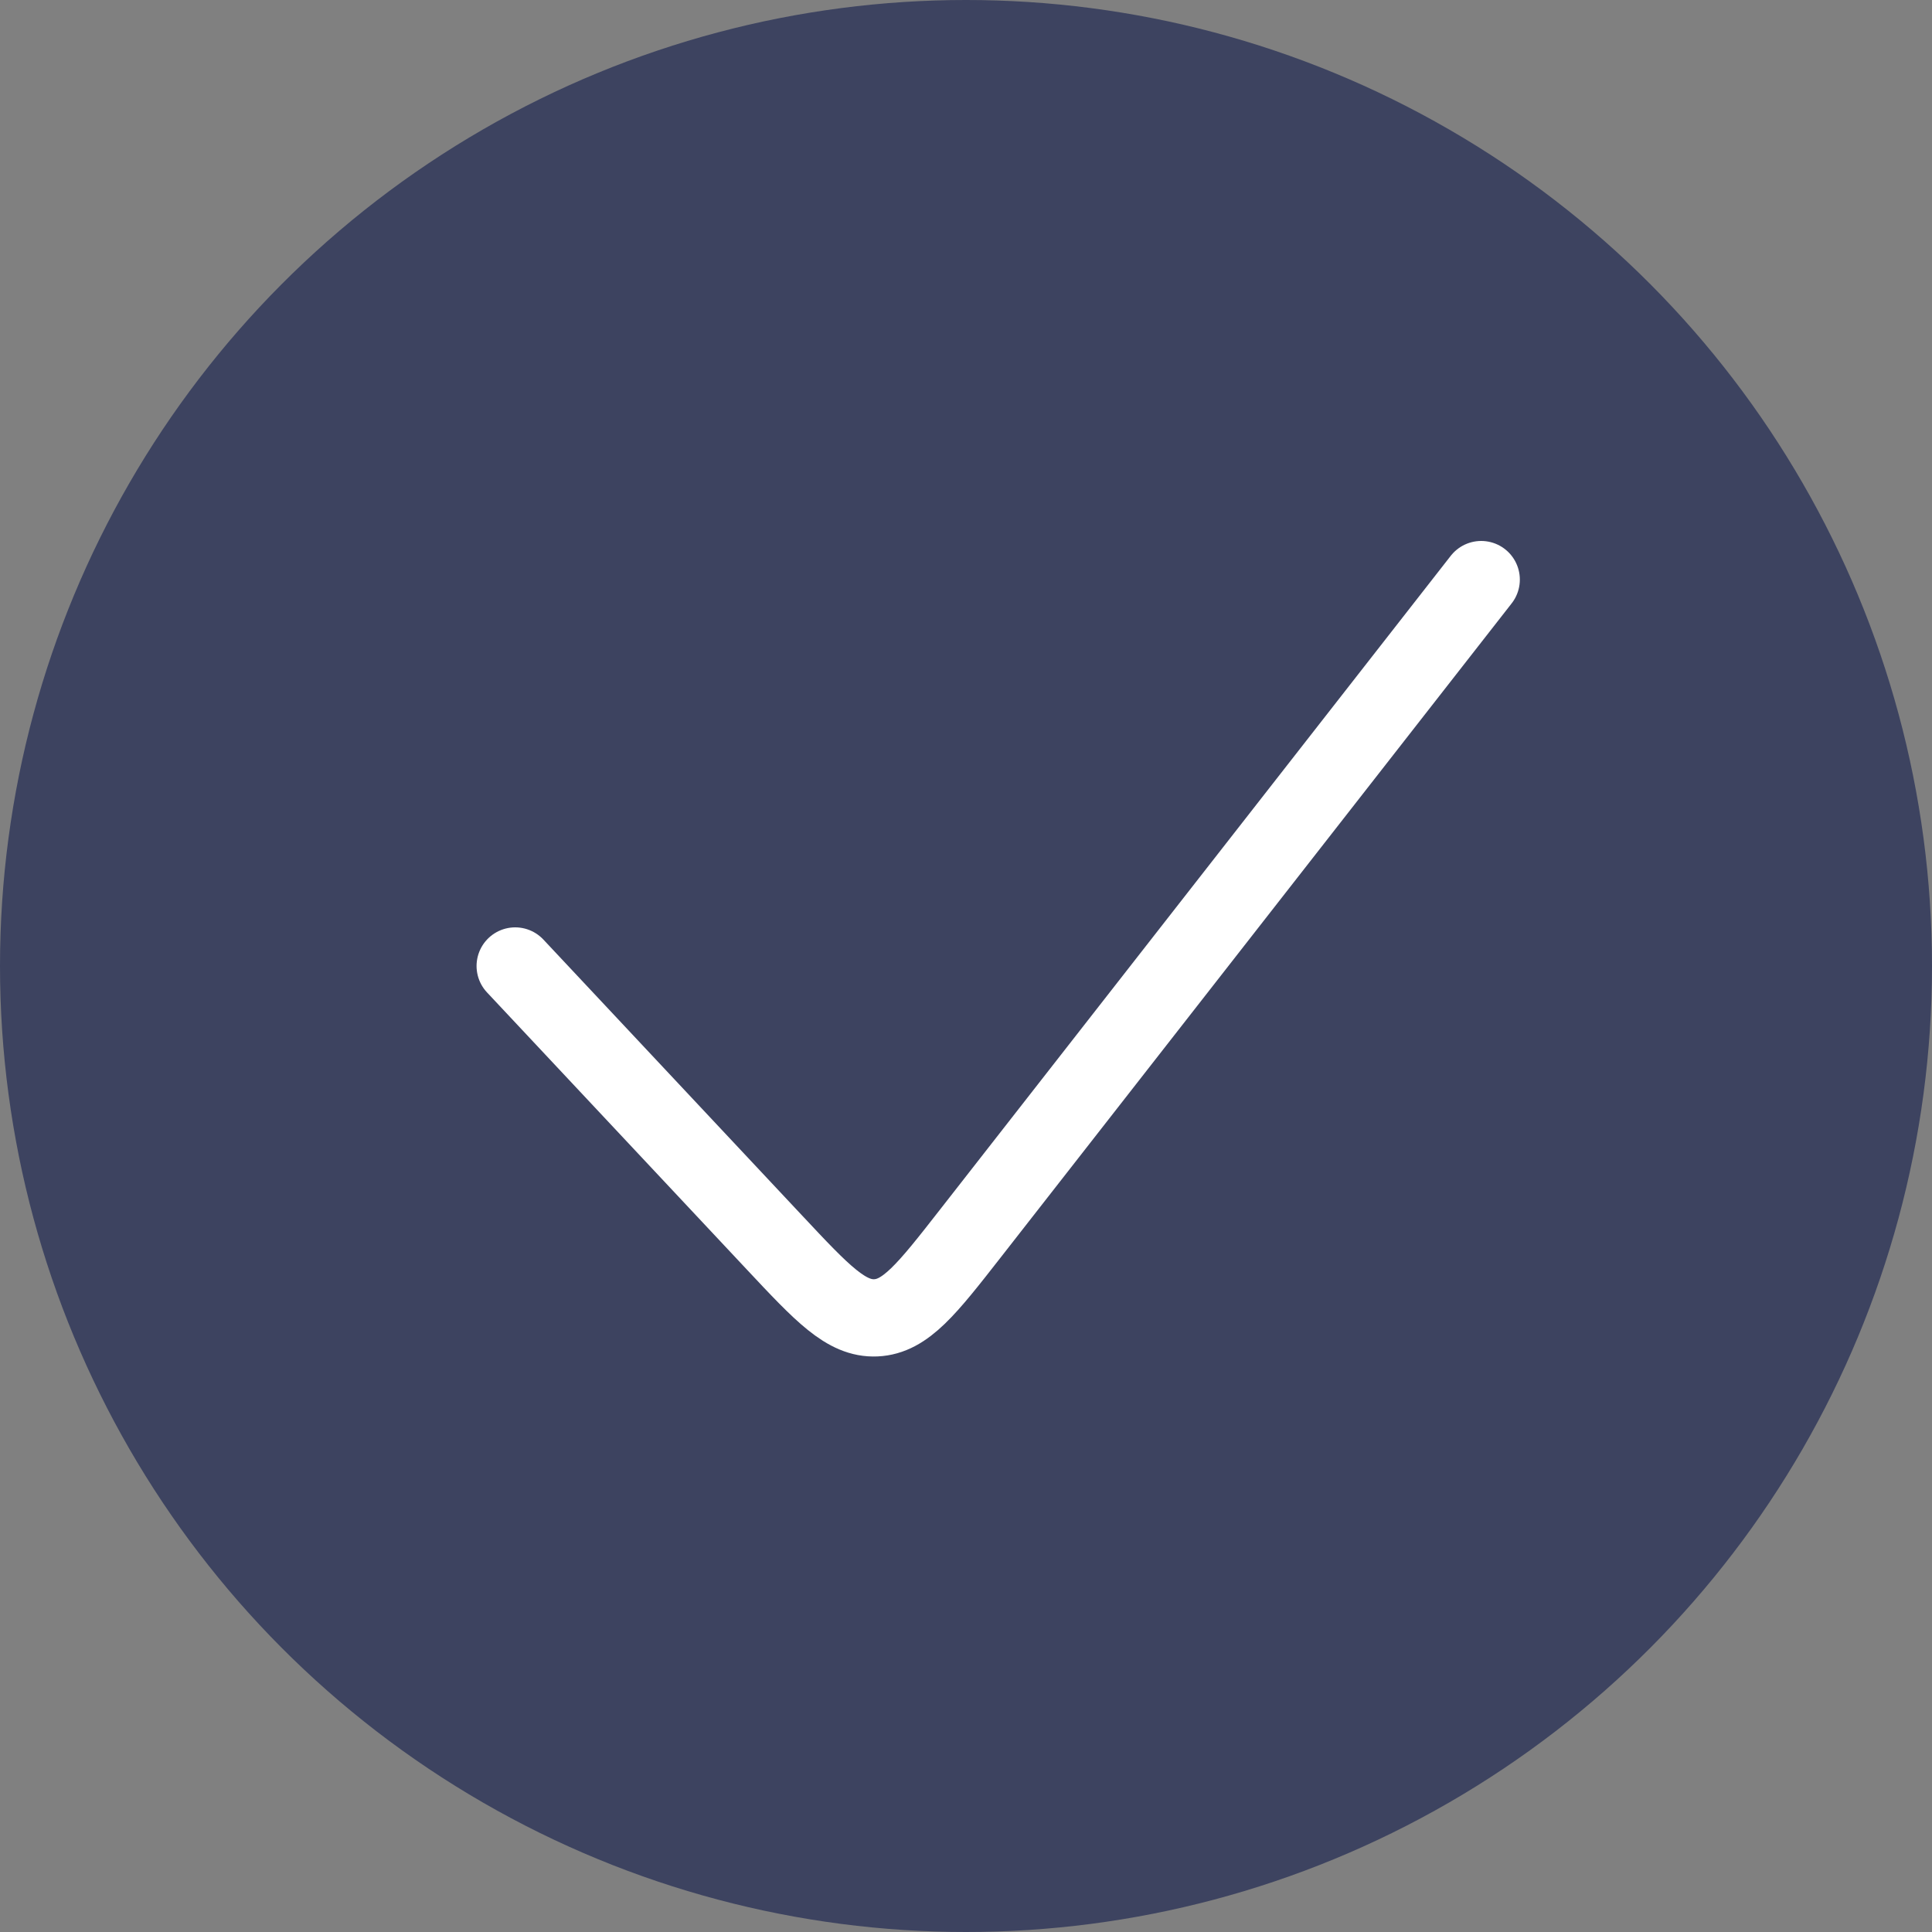
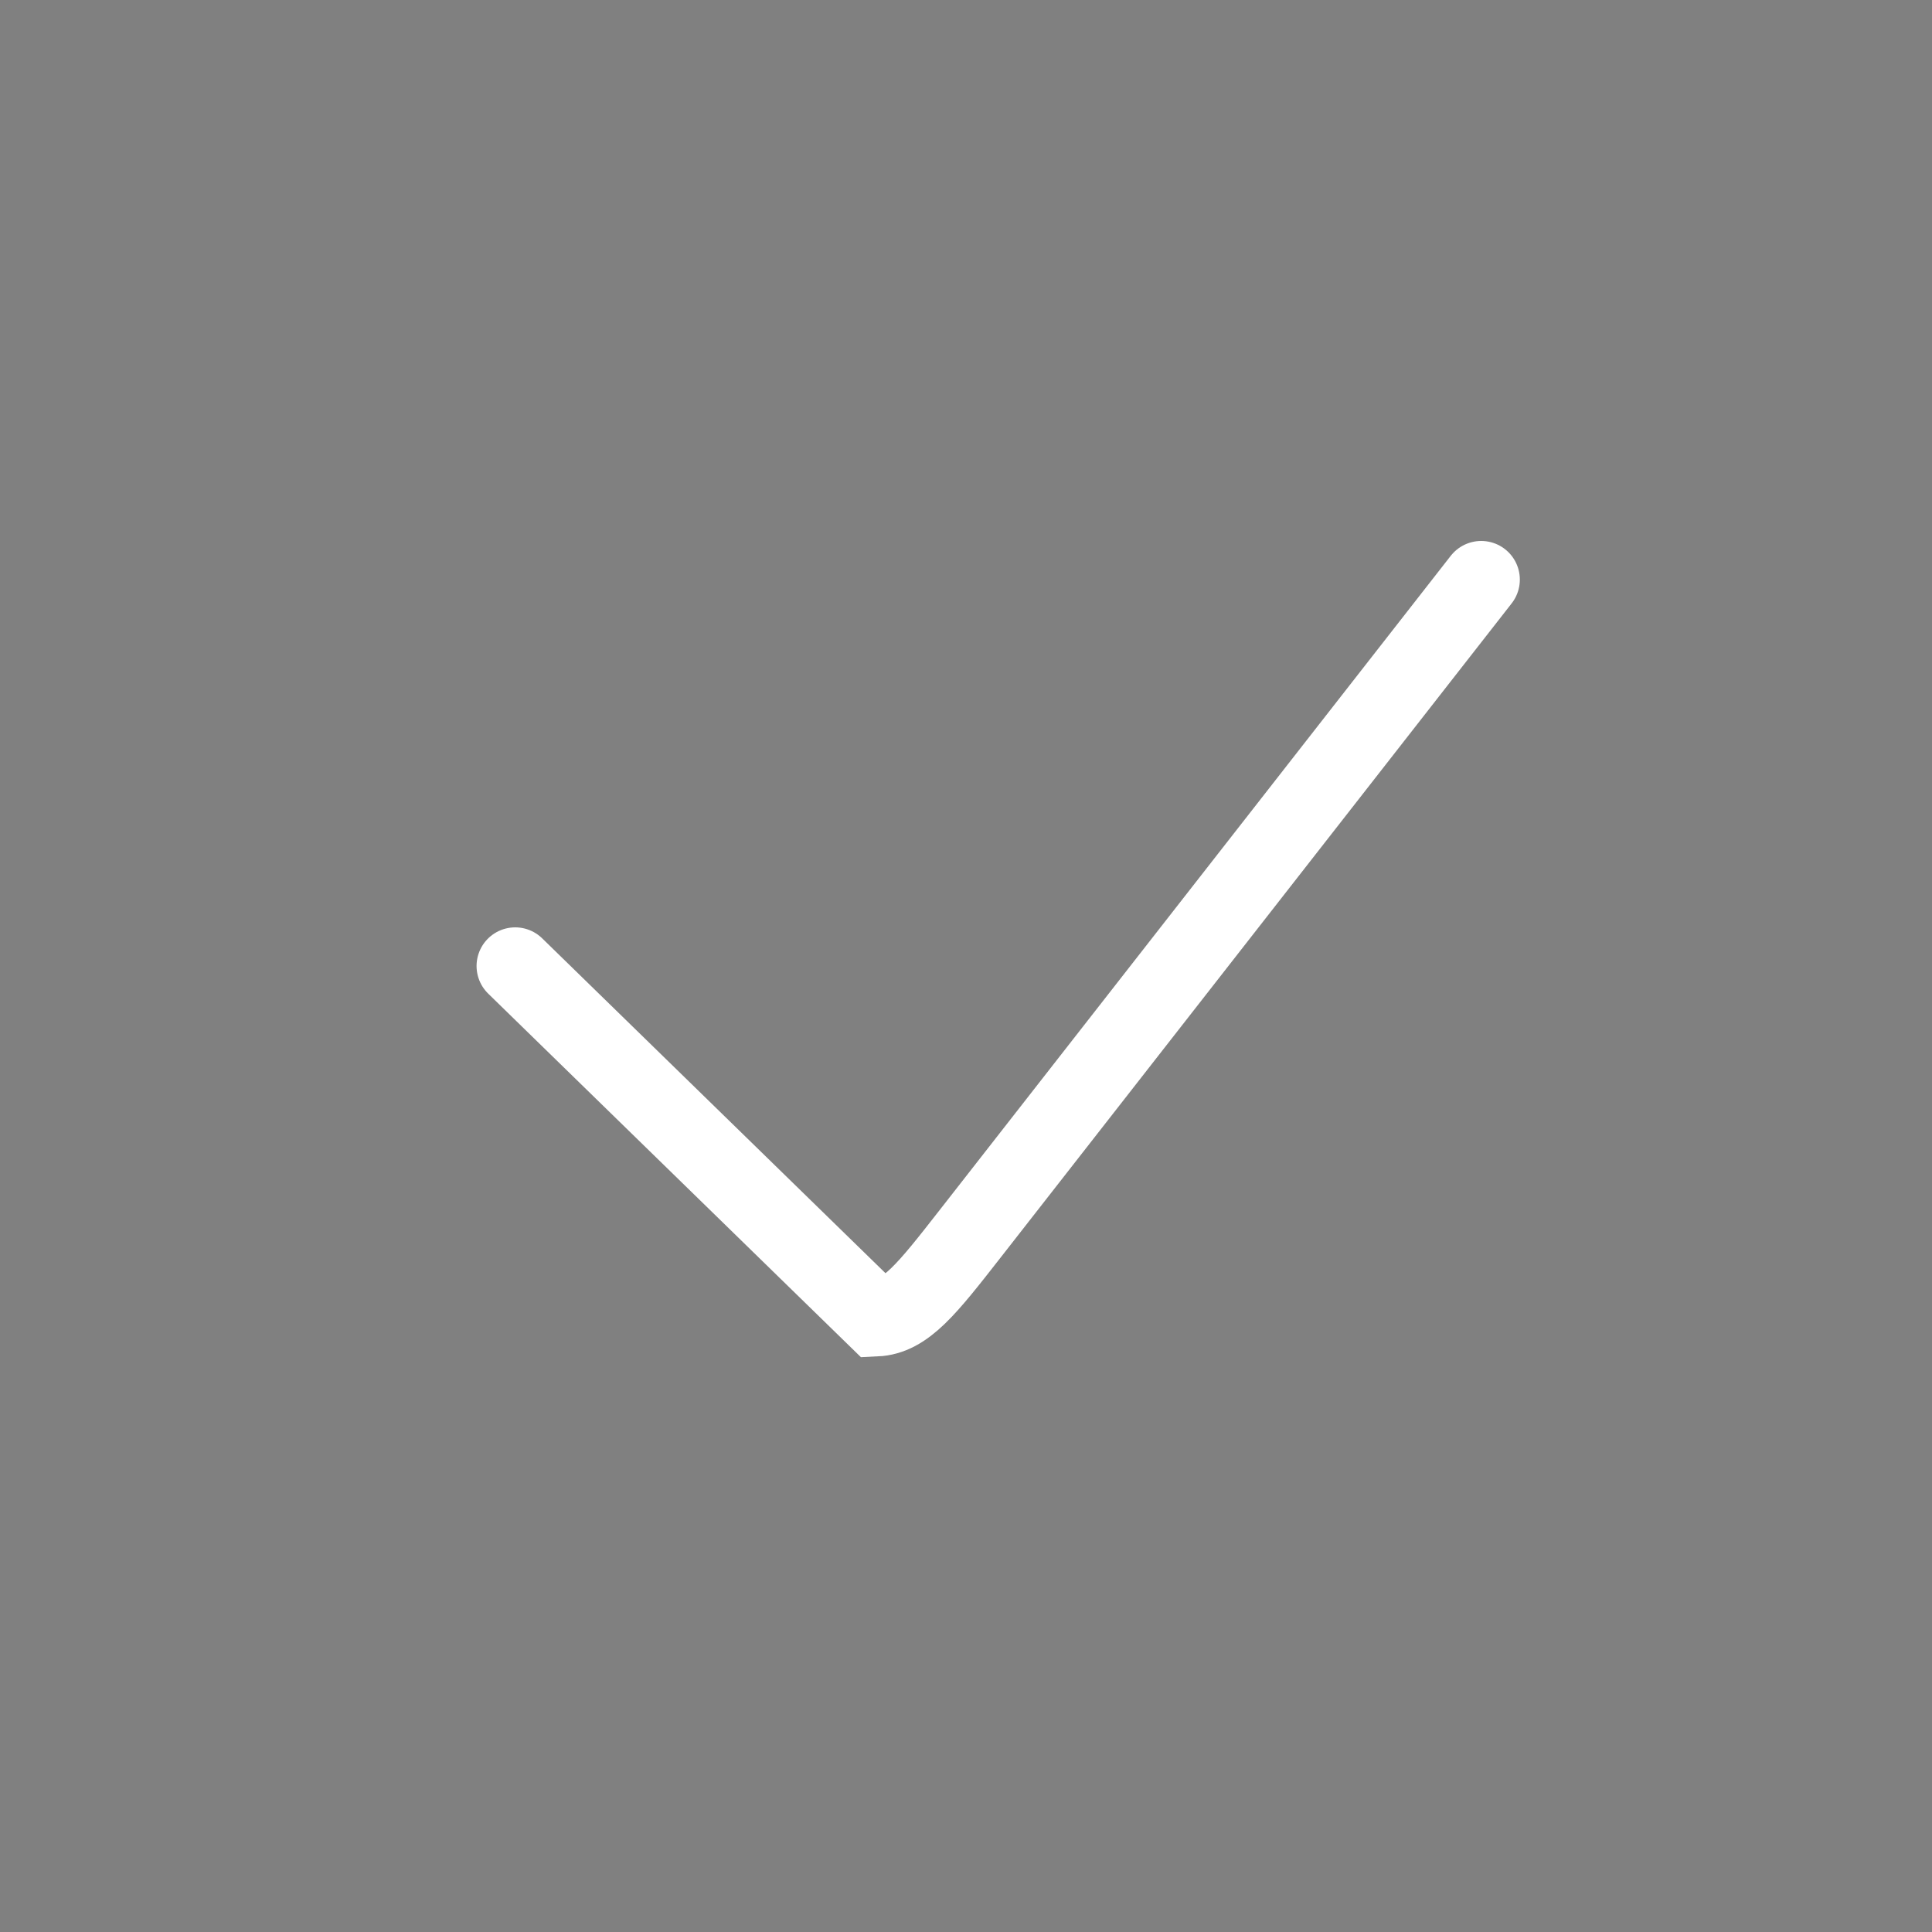
<svg xmlns="http://www.w3.org/2000/svg" width="30" height="30" viewBox="0 0 30 30" fill="none">
  <rect x="0" y="0" width="30" height="30" fill="#808080" stroke="none" />
-   <circle cx="15" cy="15" r="15" fill="#3D4360" />
-   <path d="M23 9L15.063 19.16C14.395 20.015 14.061 20.442 13.601 20.463C13.141 20.484 12.77 20.088 12.028 19.296L8 15" stroke="white" stroke-width="1.2" stroke-linecap="round" />
+   <path d="M23 9L15.063 19.16C14.395 20.015 14.061 20.442 13.601 20.463L8 15" stroke="white" stroke-width="1.2" stroke-linecap="round" />
</svg>